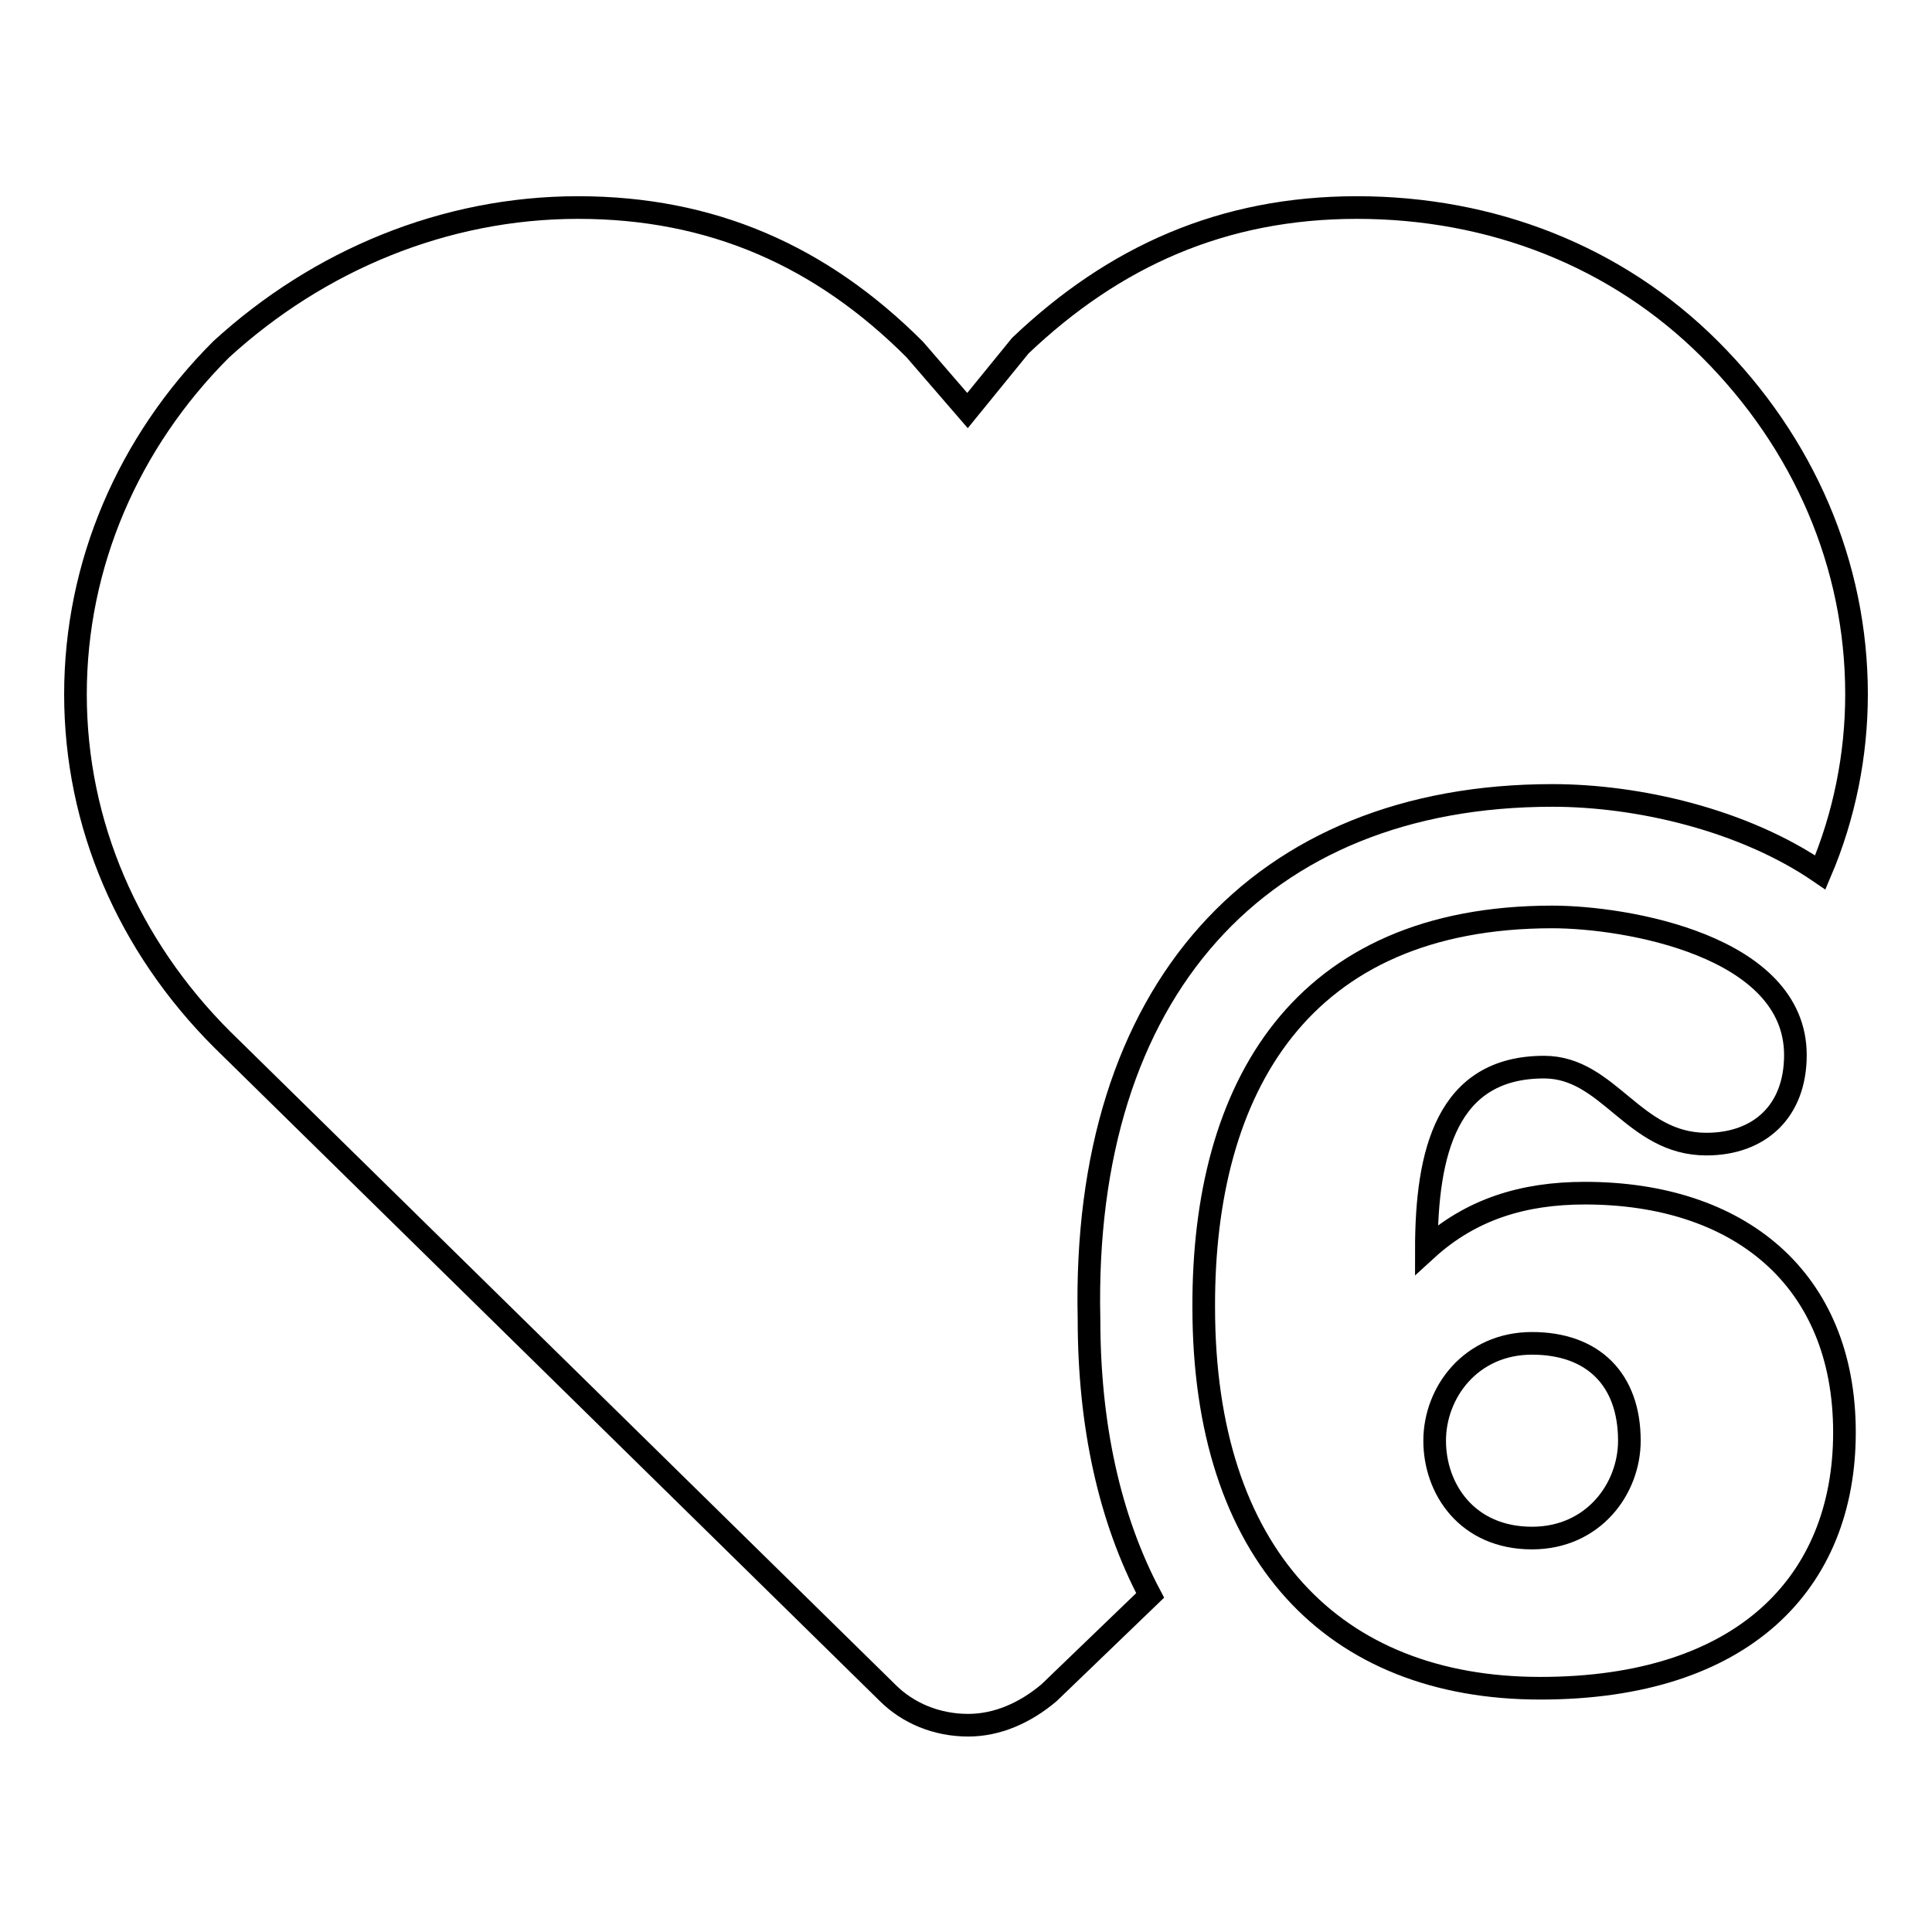
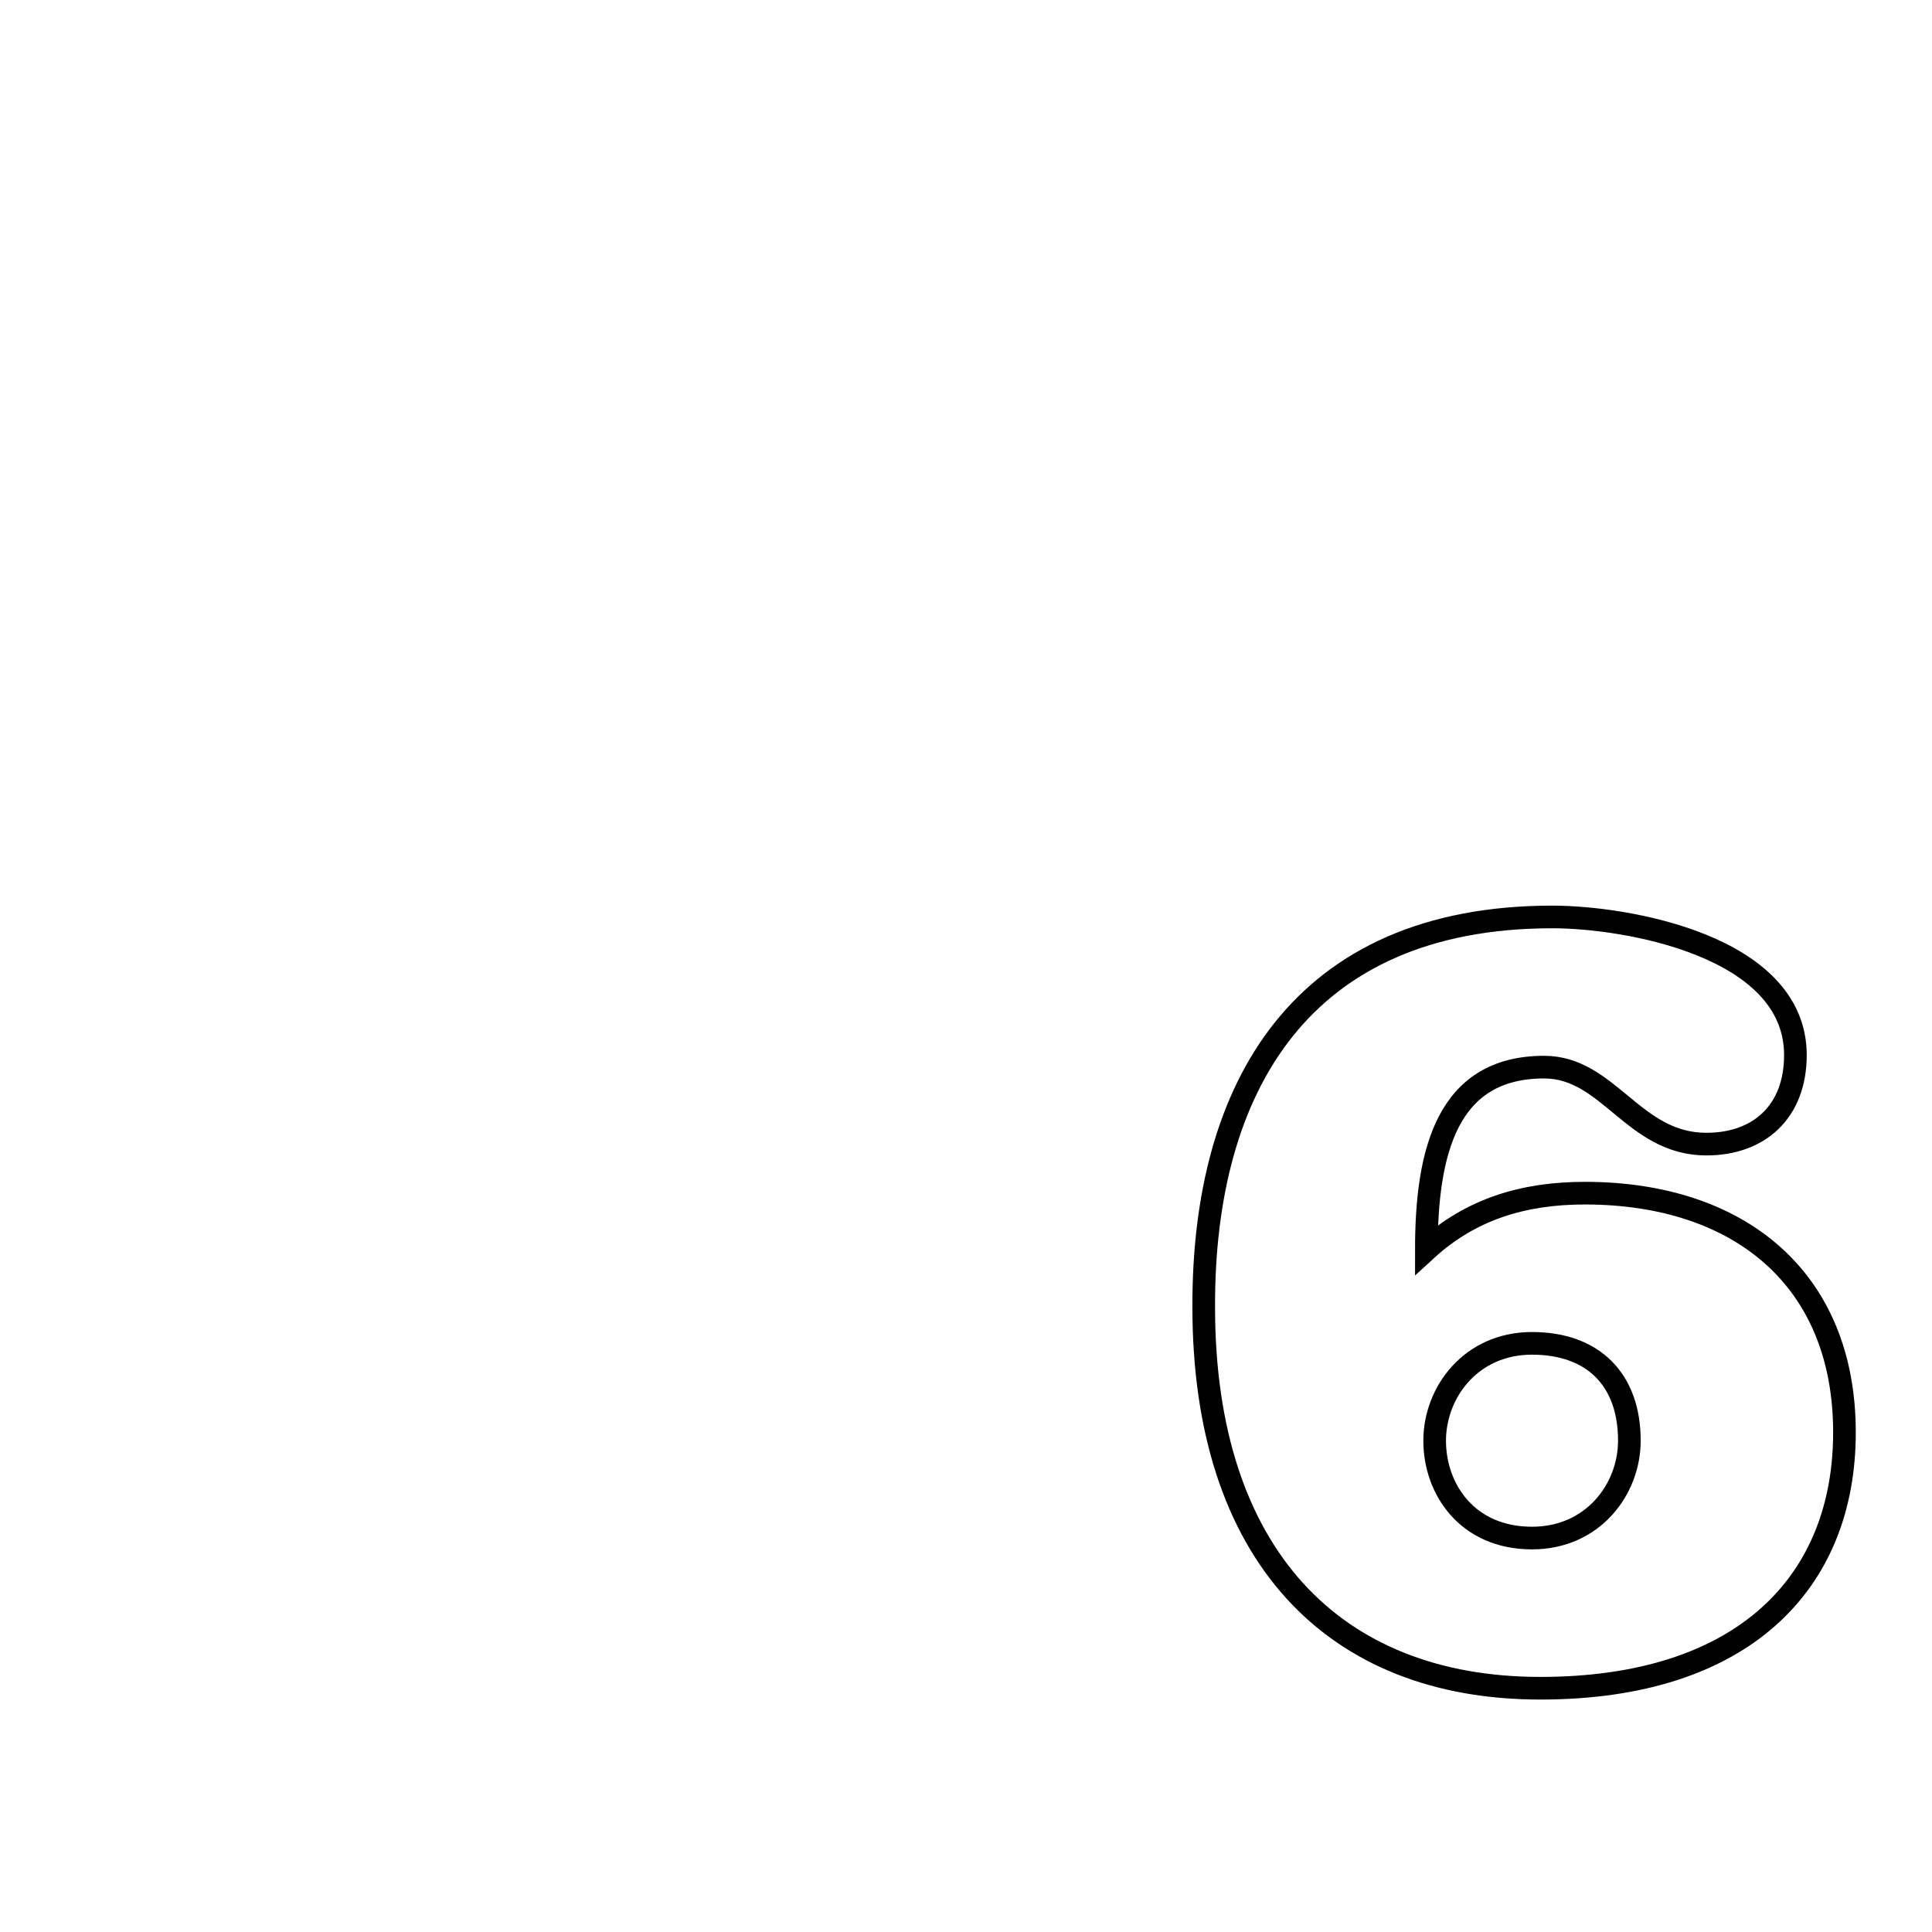
<svg xmlns="http://www.w3.org/2000/svg" version="1.1" x="0px" y="0px" viewBox="0 0 256 256" enable-background="new 0 0 256 256" xml:space="preserve">
  <g>
    <g>
      <path stroke-width="3" fill-opacity="0" stroke="#000000" d="M205.7,121.5c9.7,0,32.2,3.8,32.2,18.3c0,7.5-4.8,11.8-11.8,11.8c-9.7,0-12.9-10.2-21.5-10.2c-12.9,0-15.6,11.3-15.6,24.2c5.9-5.4,12.9-7.5,21-7.5c20.4,0,34.4,11.3,34.4,31.7c0,19.9-13.4,33.9-40.3,33.9c-27.4,0-44.6-17.7-44.6-50.5C159.4,144.1,172.4,121.5,205.7,121.5z M203,178c-8.1,0-12.9,6.5-12.9,12.9s4.3,12.9,12.9,12.9c8.1,0,12.9-6.5,12.9-12.9C215.9,182.8,211.1,178,203,178z" />
-       <path stroke-width="3" fill-opacity="0" stroke="#000000" d="M205.7,105.4c11.3,0,25.3,3.2,35.5,10.2c3.2-7.5,4.8-15.6,4.8-23.6c0-17.2-7-33.3-19.4-45.7c-12.4-12.4-29-18.8-46.8-18.8s-32.2,6.5-44.6,18.3l0,0l-7,8.6l-7-8.1l0,0l0,0c-12.4-12.4-26.9-18.8-44.6-18.8c-17.7,0-34.4,7-47.3,18.8C17,58.6,10,74.8,10,92c0,17.2,7,33.3,19.4,45.7l88.2,86.6c2.7,2.7,6.5,4.3,10.7,4.3c3.8,0,7.5-1.6,10.7-4.3l13.4-12.9c-5.4-10.2-8.1-22.6-8.1-36.6C143.3,131.2,167,105.4,205.7,105.4z" />
    </g>
  </g>
</svg>